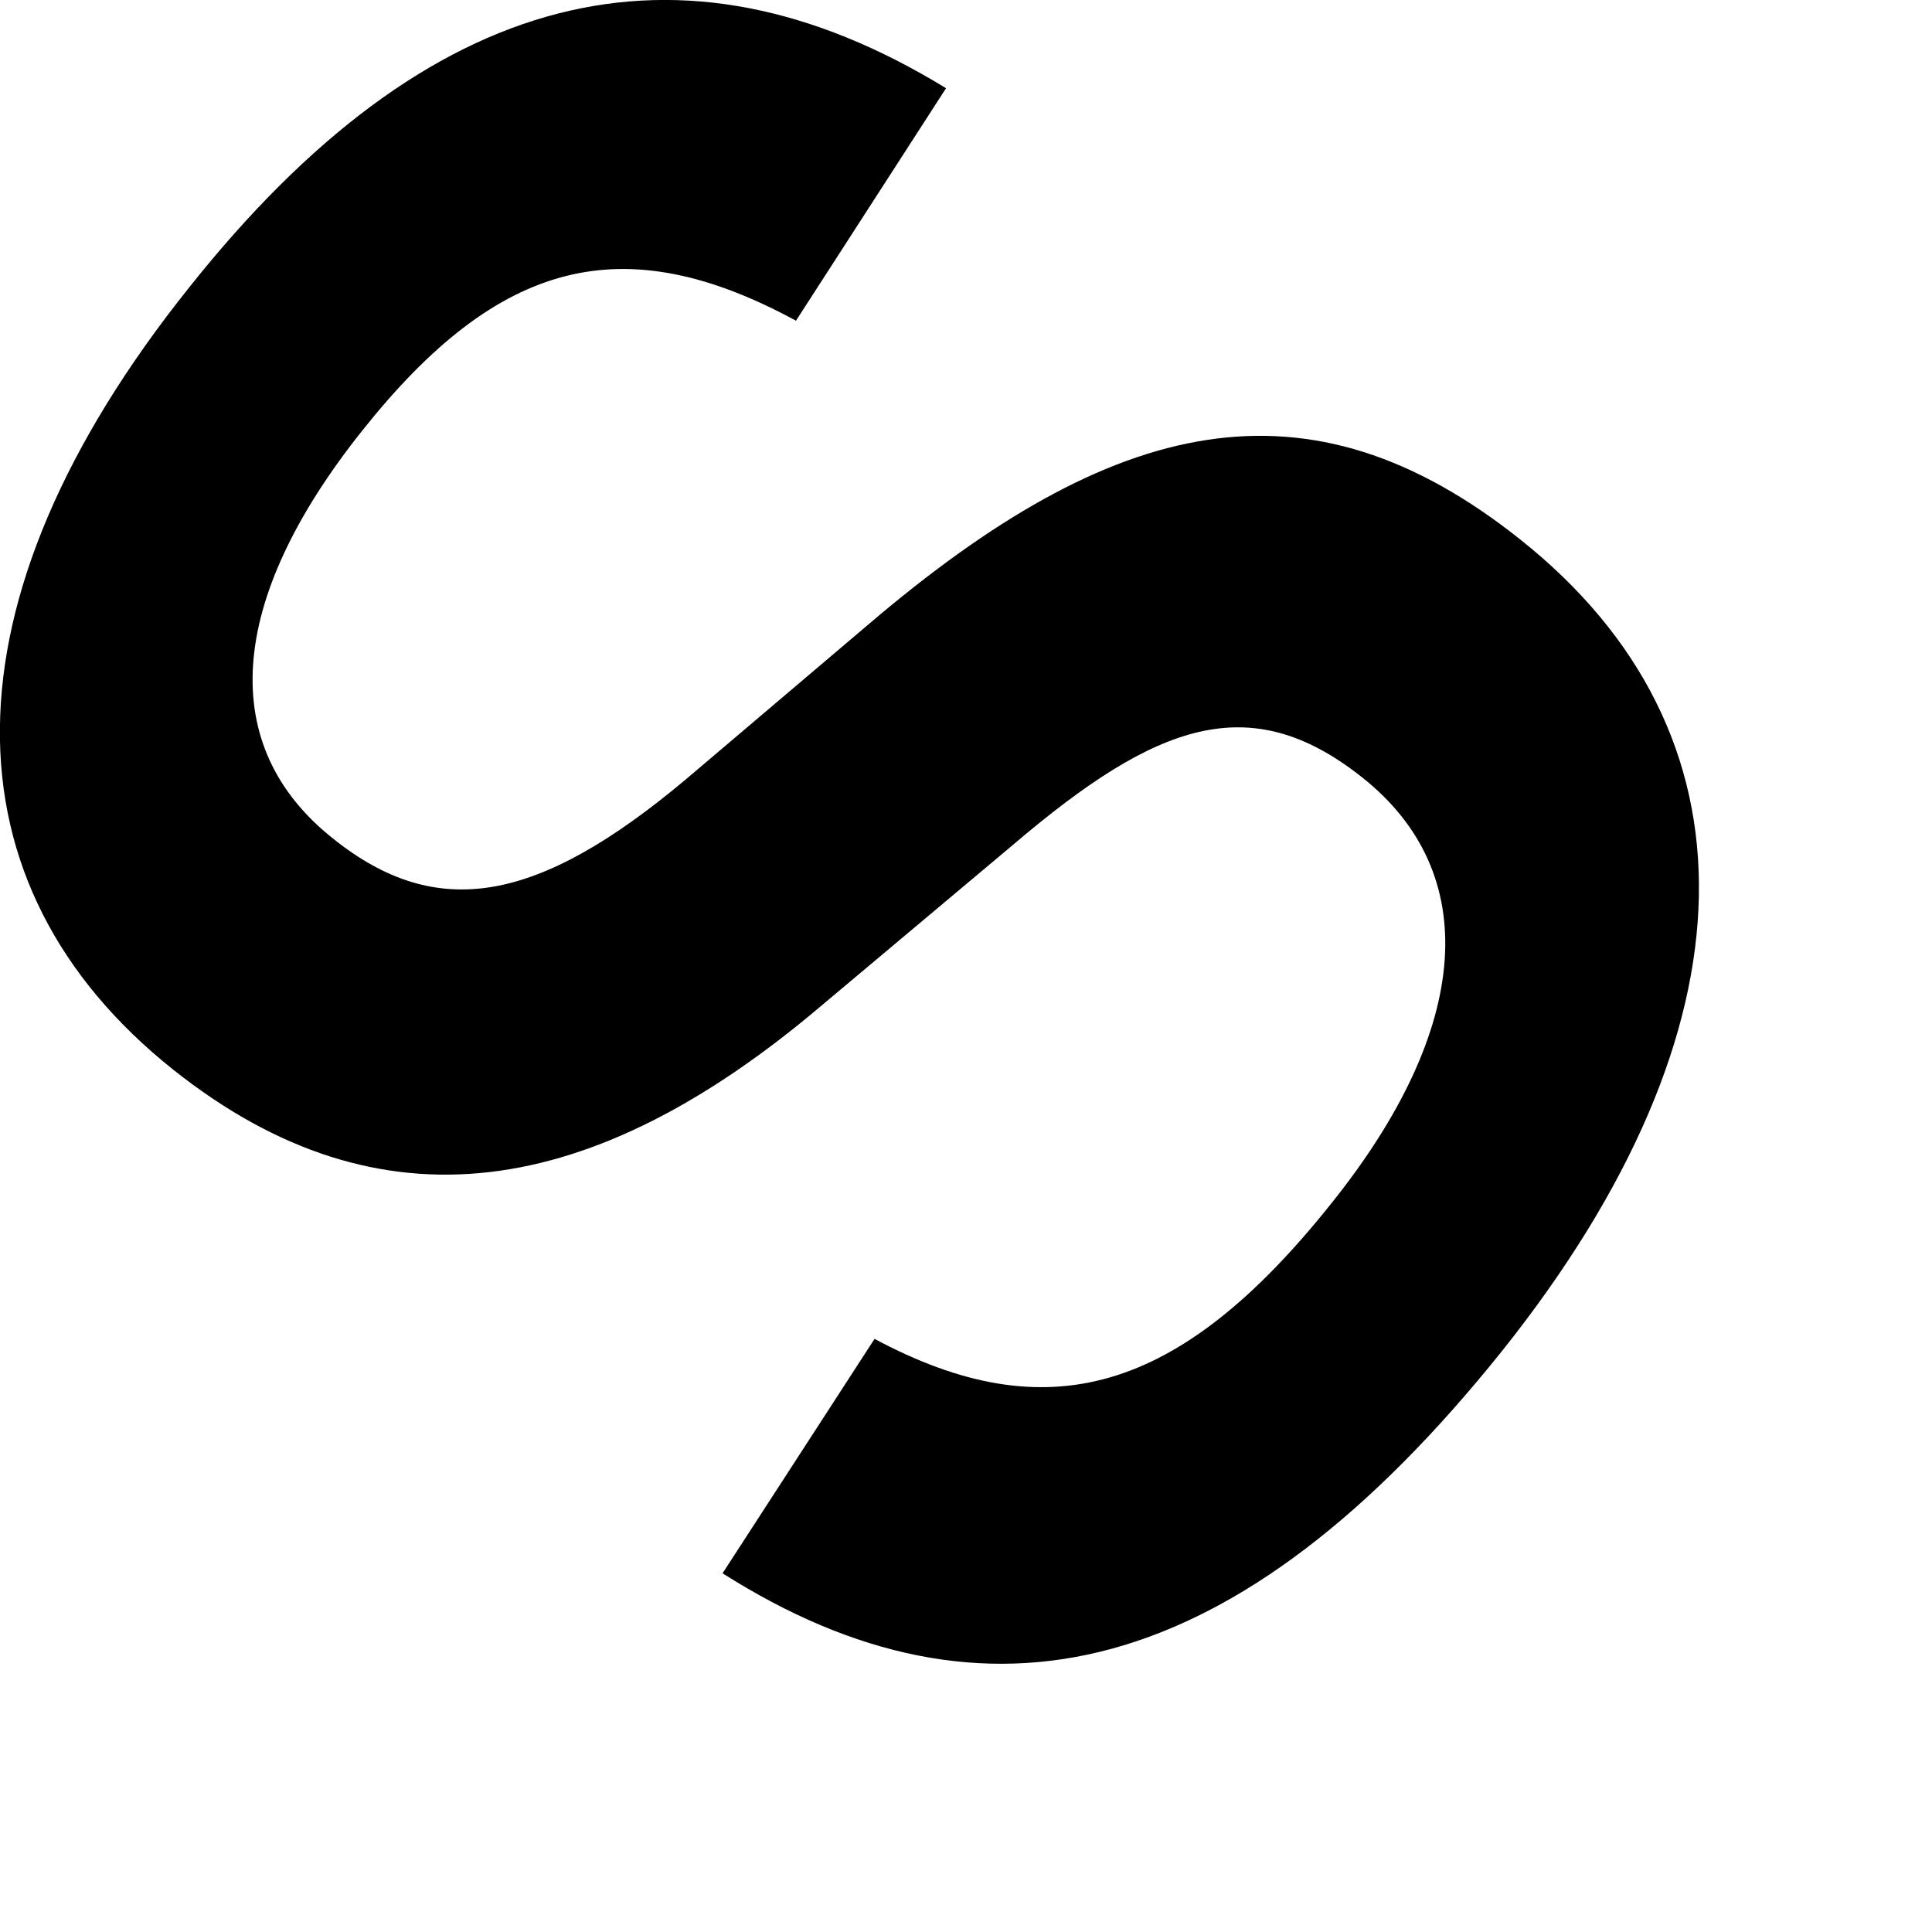
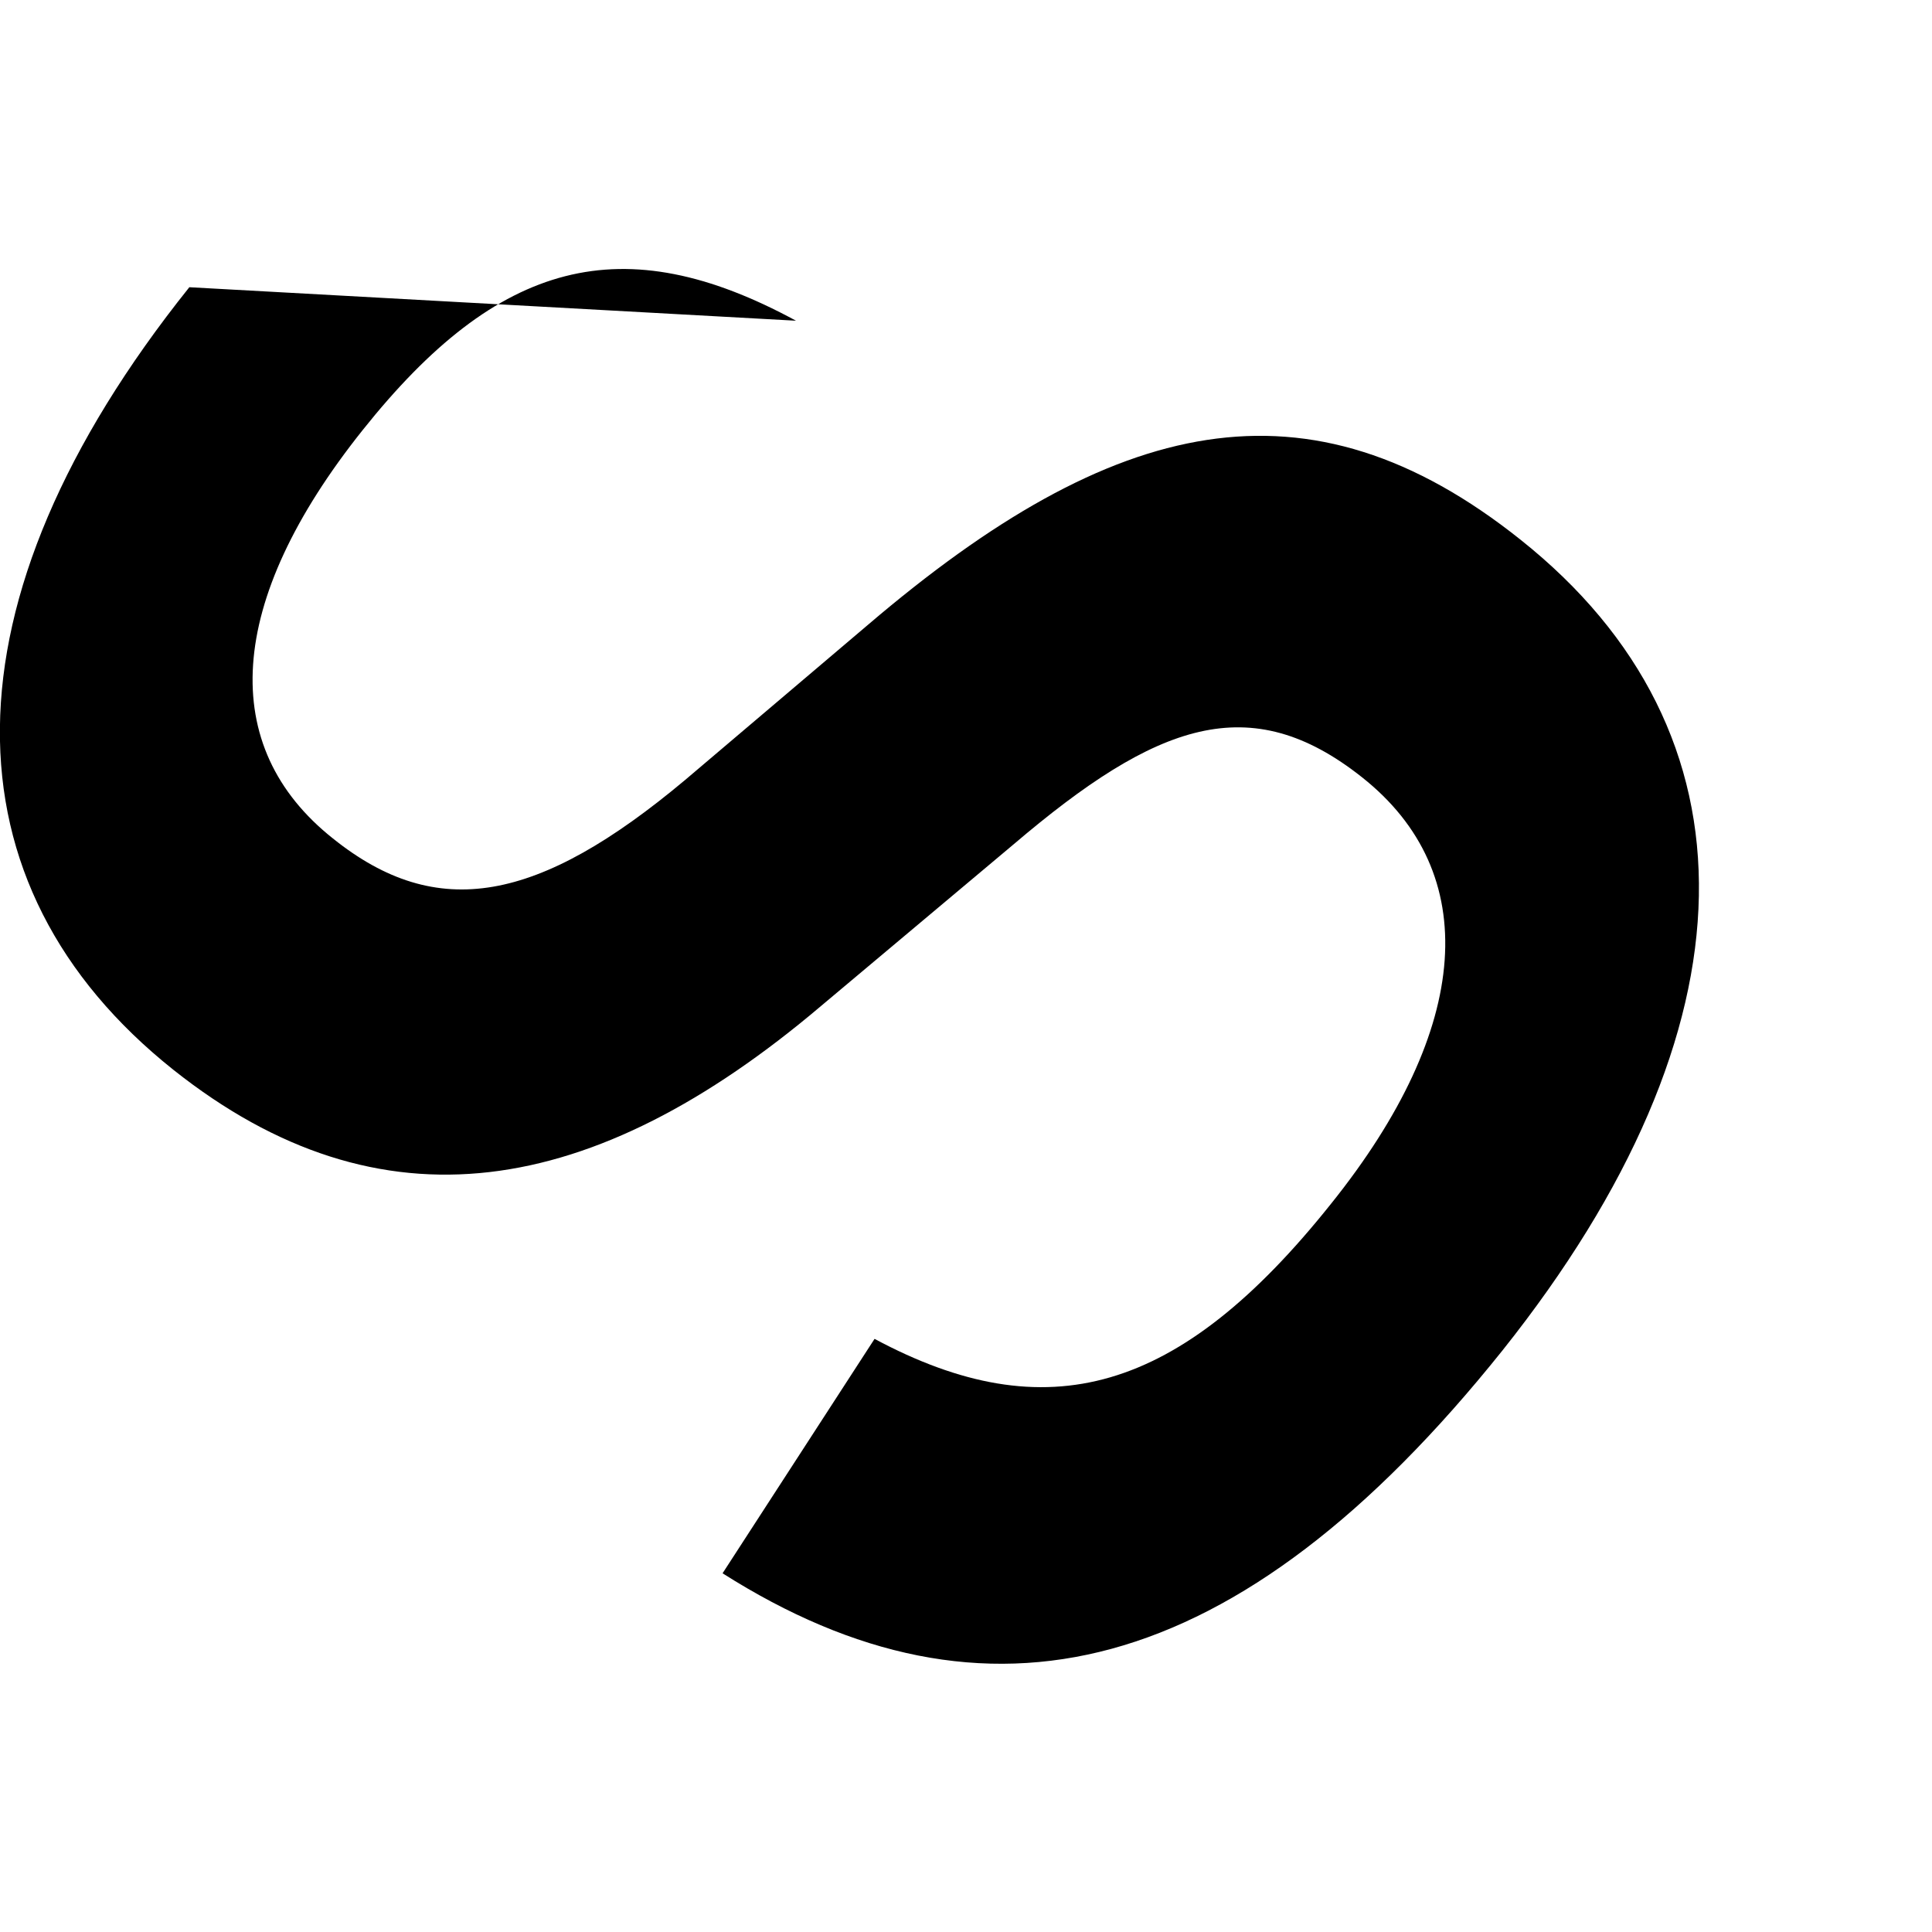
<svg xmlns="http://www.w3.org/2000/svg" fill="none" height="100%" overflow="visible" preserveAspectRatio="none" style="display: block;" viewBox="0 0 3 3" width="100%">
-   <path d="M1.122 2.443L1.358 2.079C1.625 2.222 1.831 2.165 2.067 1.869C2.286 1.596 2.302 1.355 2.115 1.207C1.941 1.069 1.796 1.122 1.574 1.311L1.275 1.562C0.921 1.862 0.591 1.917 0.269 1.661C-0.09 1.375 -0.098 0.936 0.294 0.446C0.666 -0.022 1.056 -0.116 1.469 0.137L1.236 0.498C0.967 0.352 0.774 0.403 0.563 0.668C0.35 0.935 0.338 1.16 0.517 1.302C0.679 1.432 0.836 1.402 1.064 1.211L1.348 0.97C1.73 0.644 2.031 0.575 2.361 0.838C2.737 1.137 2.733 1.595 2.333 2.097C1.921 2.612 1.53 2.702 1.122 2.443Z" fill="black" id="Path 362" />
+   <path d="M1.122 2.443L1.358 2.079C1.625 2.222 1.831 2.165 2.067 1.869C2.286 1.596 2.302 1.355 2.115 1.207C1.941 1.069 1.796 1.122 1.574 1.311L1.275 1.562C0.921 1.862 0.591 1.917 0.269 1.661C-0.09 1.375 -0.098 0.936 0.294 0.446L1.236 0.498C0.967 0.352 0.774 0.403 0.563 0.668C0.35 0.935 0.338 1.16 0.517 1.302C0.679 1.432 0.836 1.402 1.064 1.211L1.348 0.97C1.73 0.644 2.031 0.575 2.361 0.838C2.737 1.137 2.733 1.595 2.333 2.097C1.921 2.612 1.53 2.702 1.122 2.443Z" fill="black" id="Path 362" />
</svg>